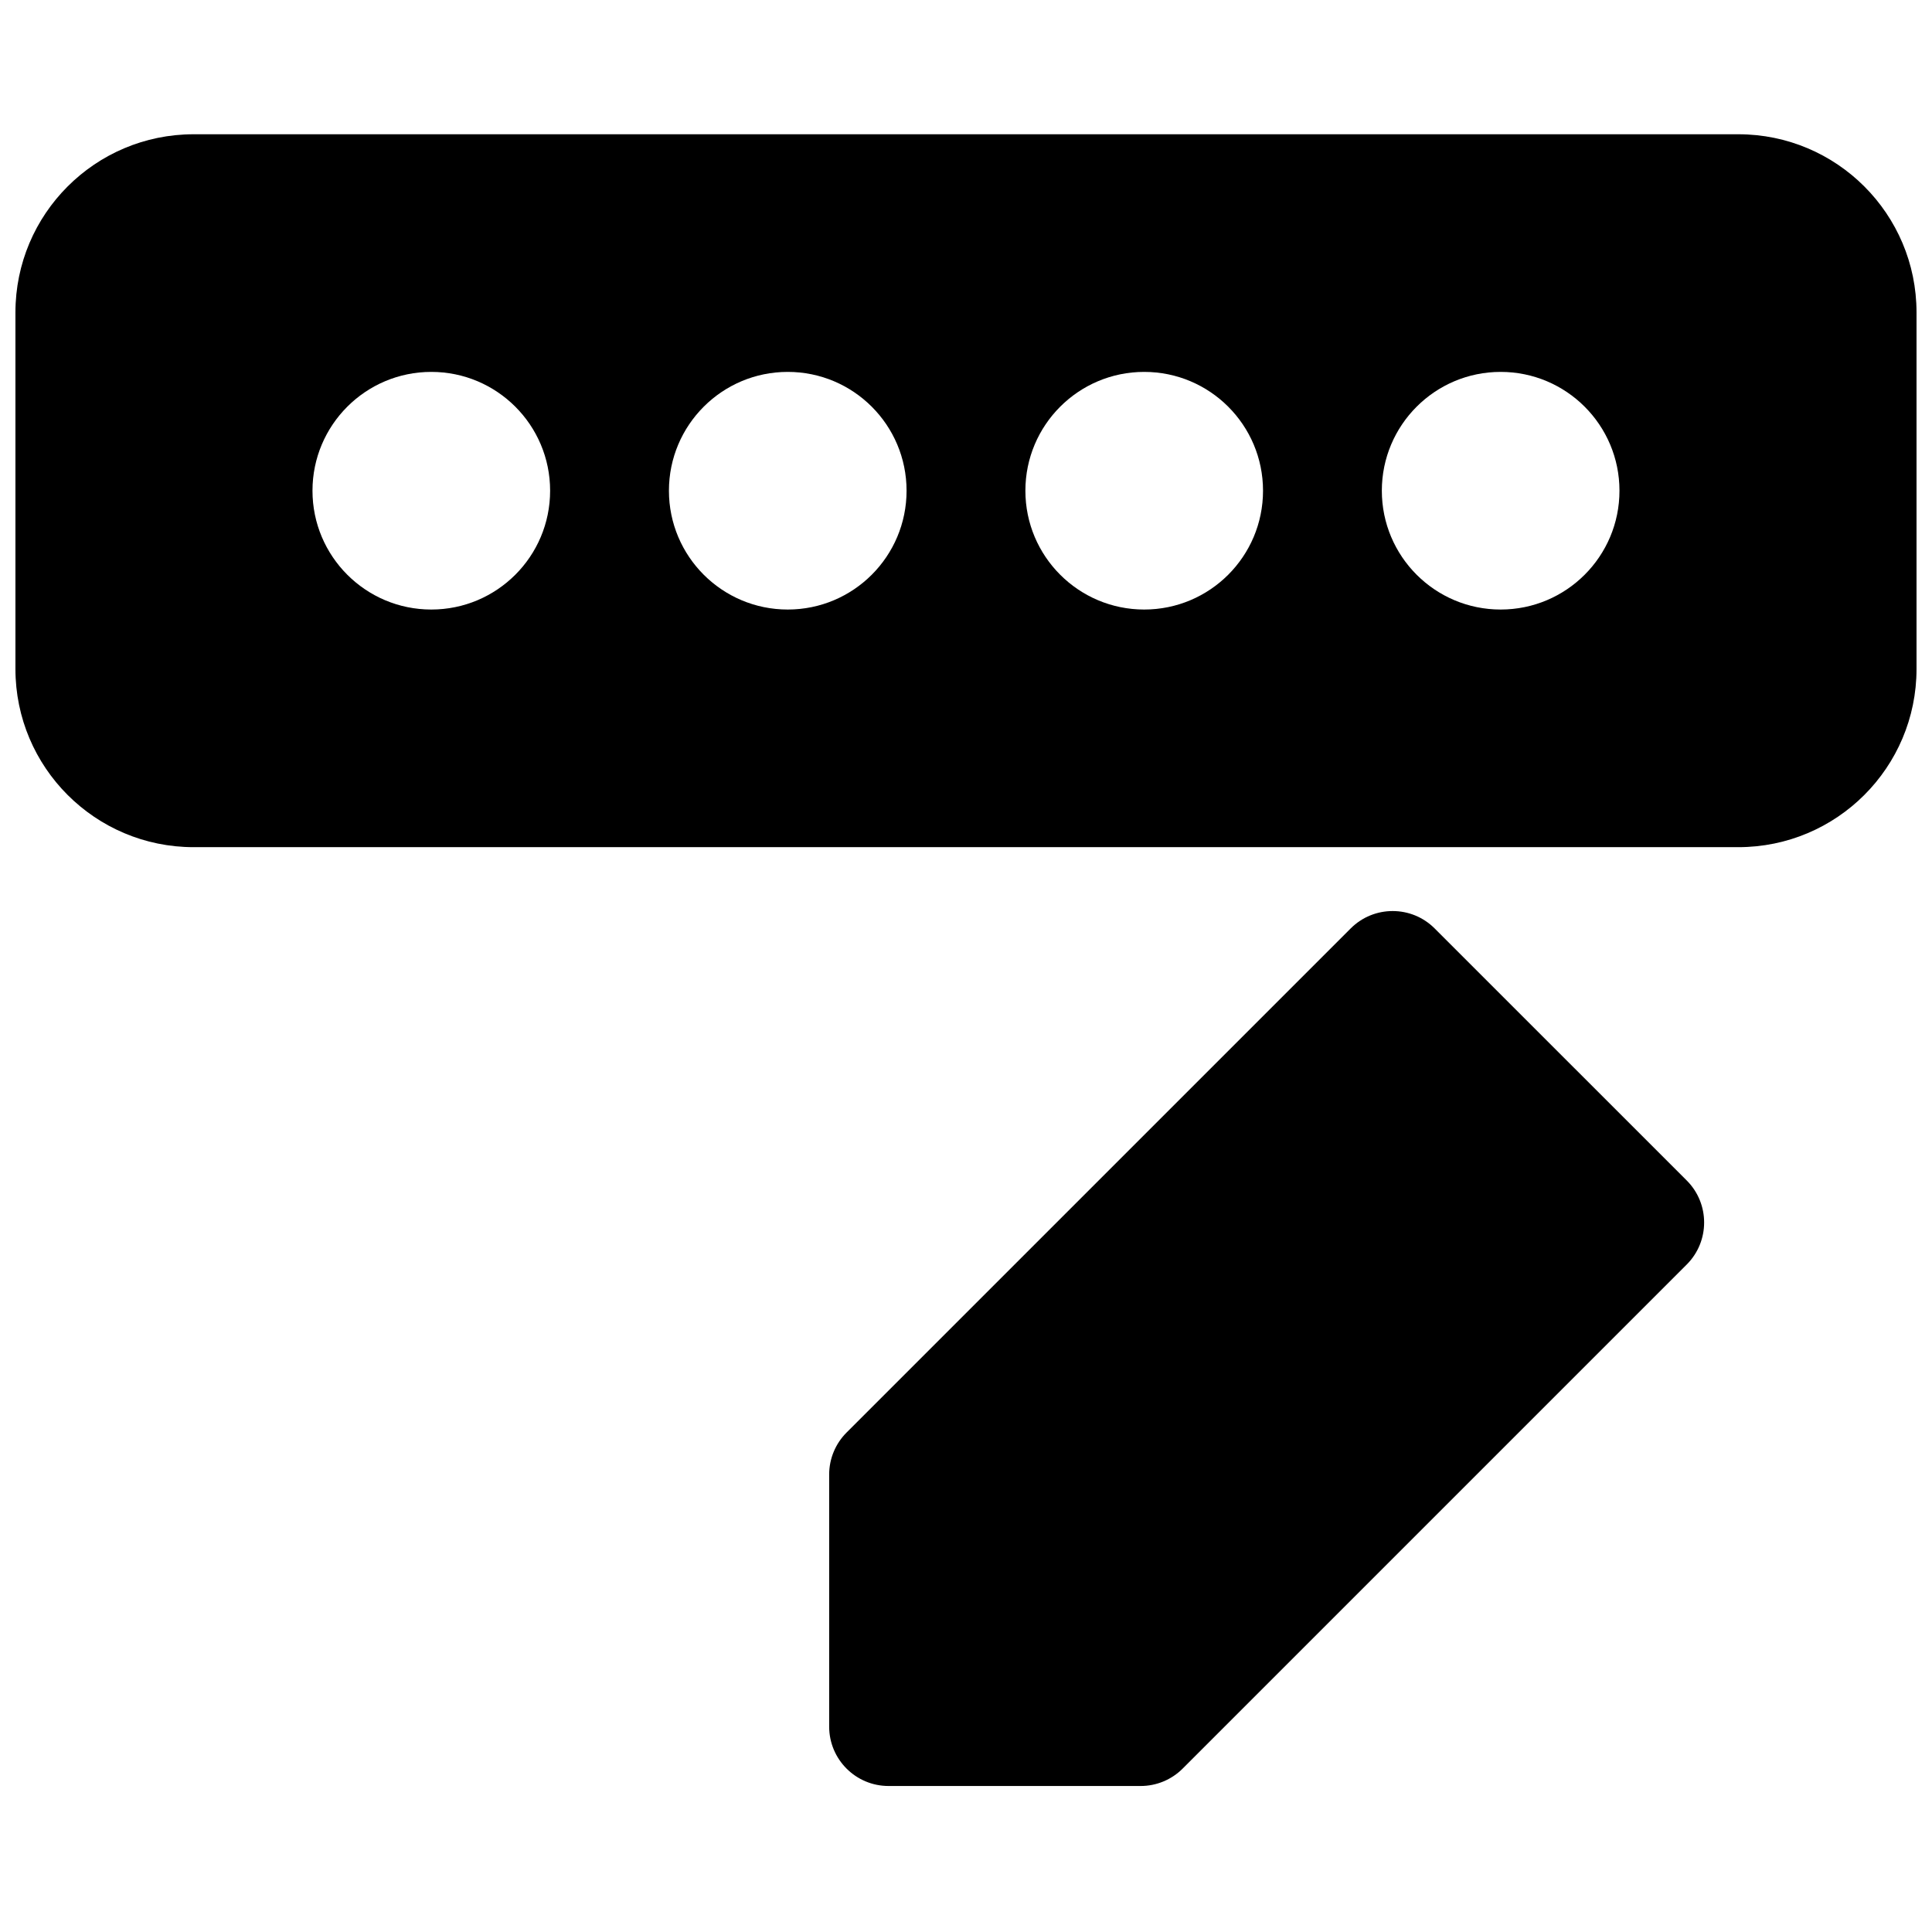
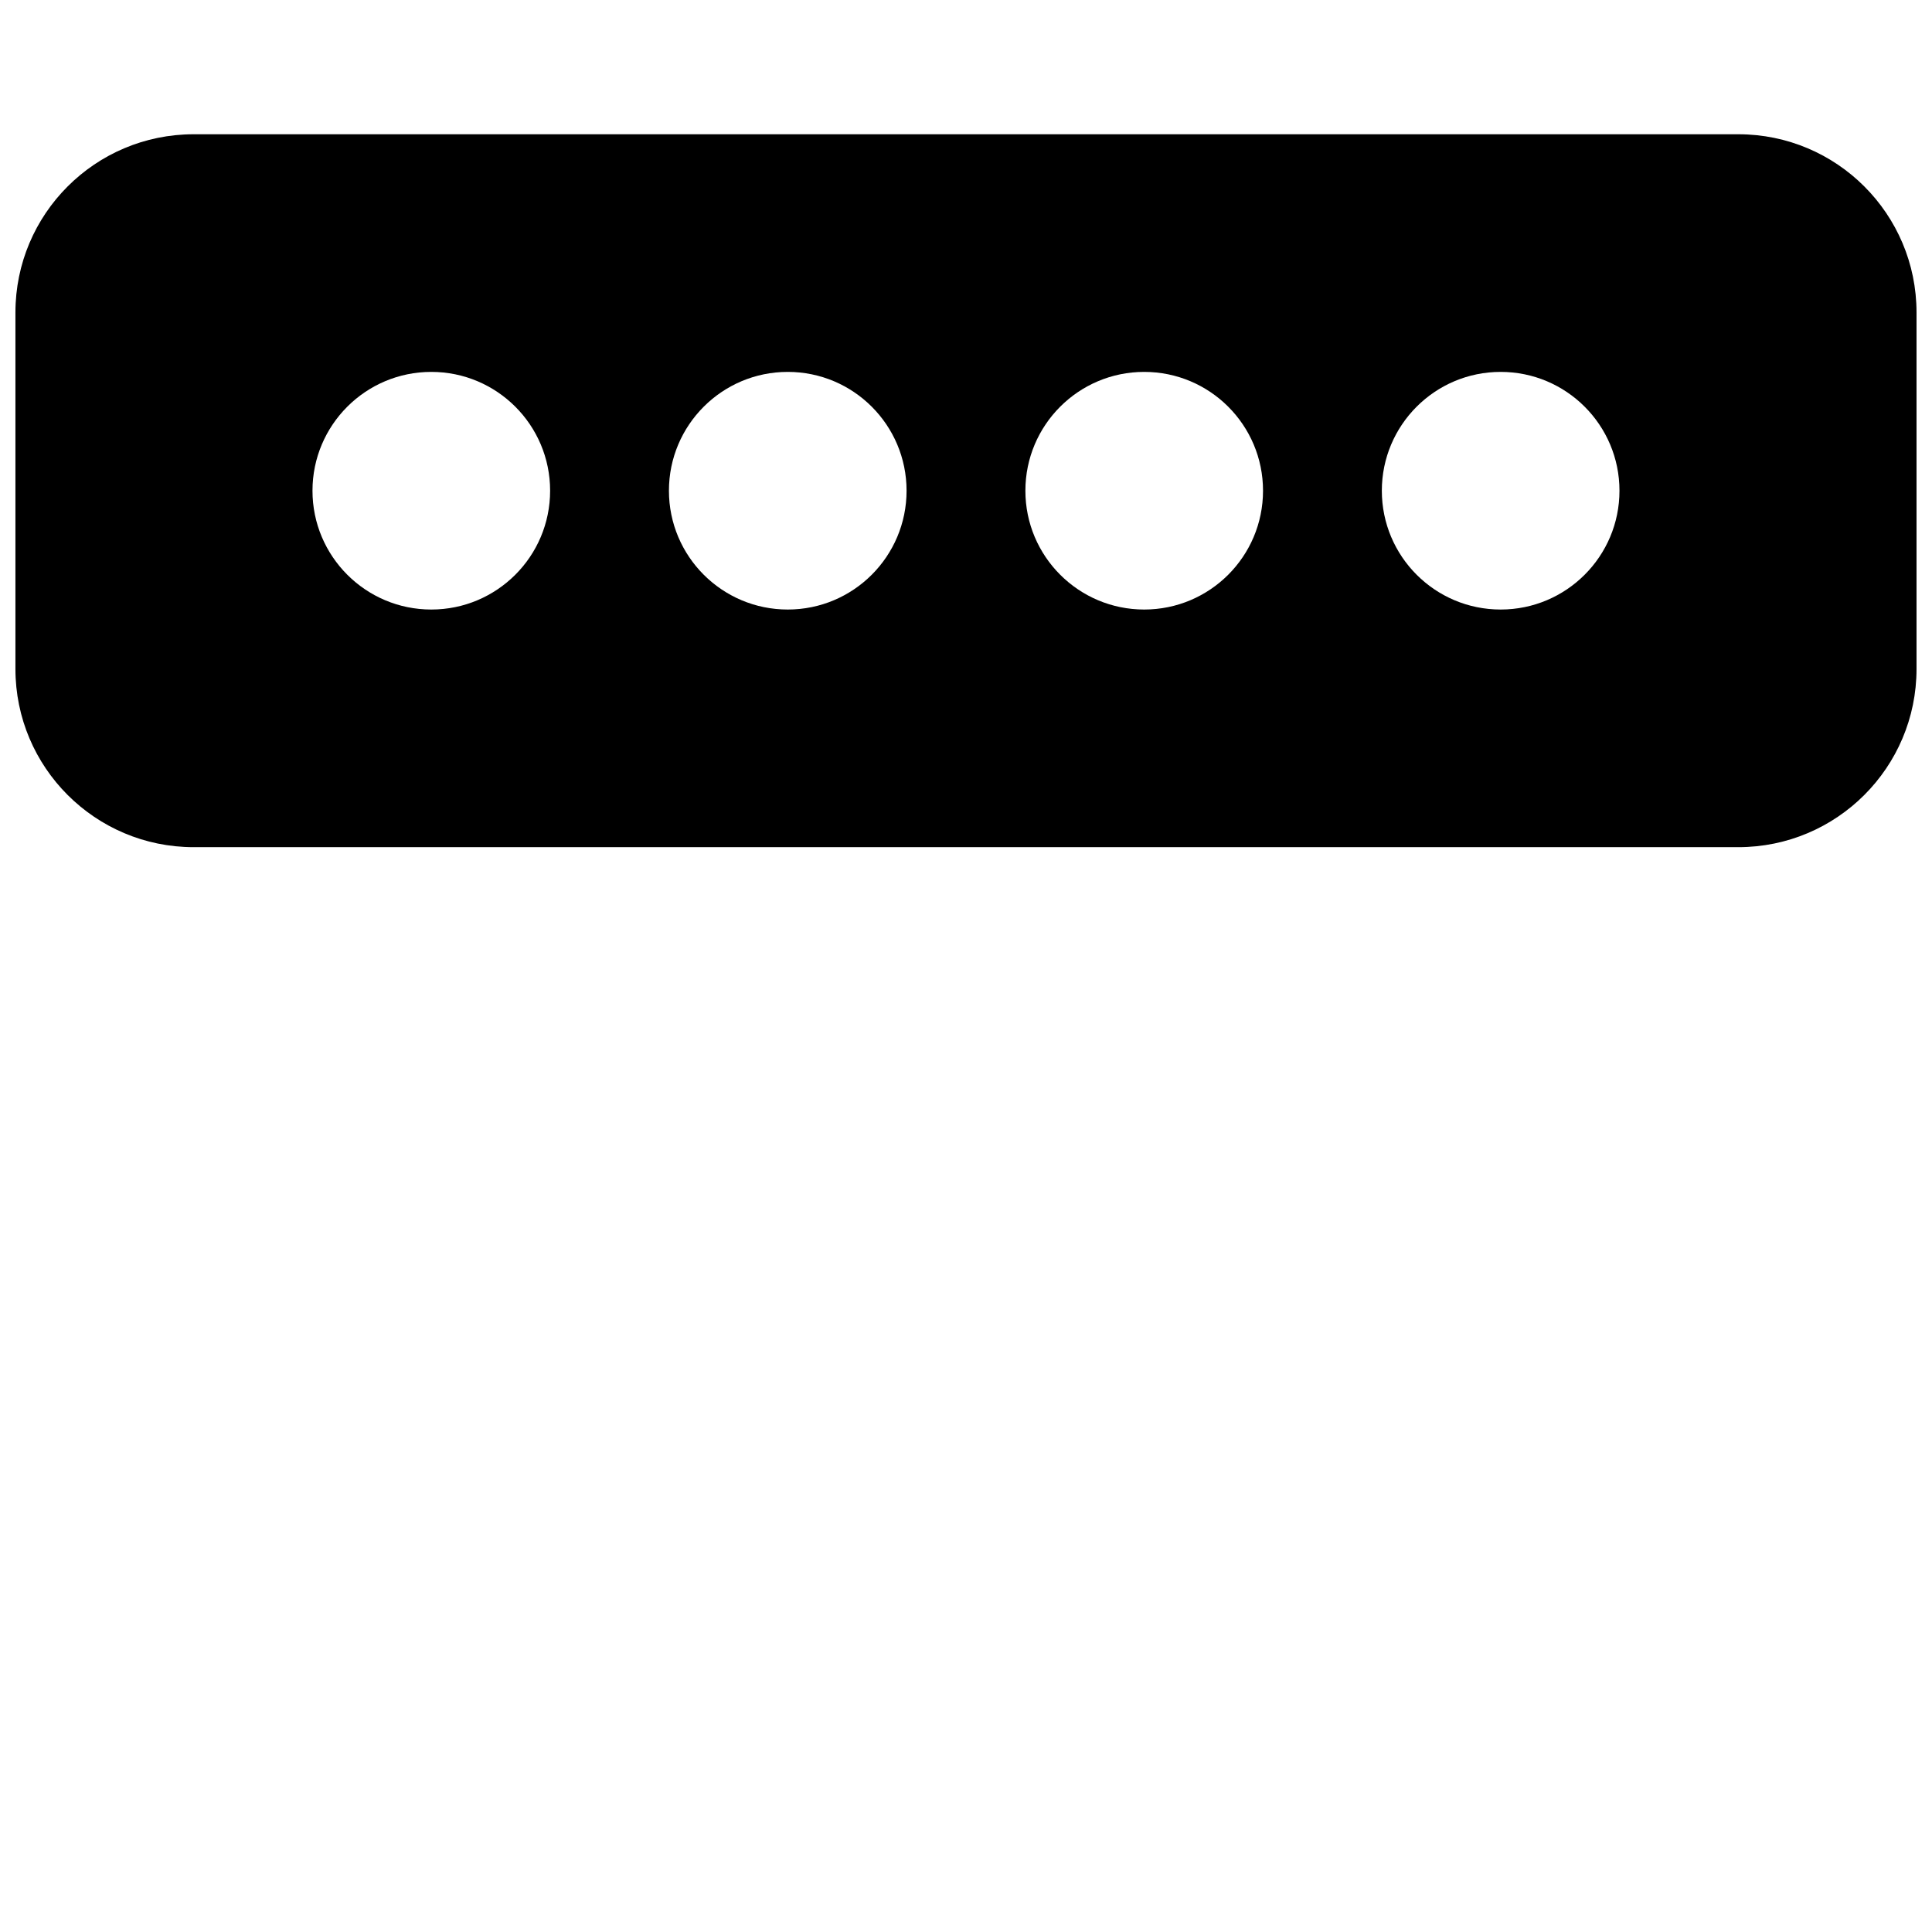
<svg xmlns="http://www.w3.org/2000/svg" width="800px" height="800px" version="1.1" viewBox="144 144 512 512">
  <defs>
    <clipPath id="a">
-       <path d="m148.09 179h503.81v190h-503.81z" />
+       <path d="m148.09 179h503.81v190h-503.81" />
    </clipPath>
  </defs>
  <g clip-path="url(#a)">
    <path d="m148.09 226.81c0-26.086 21.148-47.23 47.23-47.23h409.35c26.086 0 47.23 21.145 47.23 47.23v94.465c0 26.086-21.145 47.234-47.23 47.234h-409.35c-26.082 0-47.23-21.148-47.23-47.234zm110.21 78.723c17.391 0 31.488-14.098 31.488-31.488s-14.098-31.488-31.488-31.488-31.488 14.098-31.488 31.488 14.098 31.488 31.488 31.488zm125.95-31.488c0 17.391-14.098 31.488-31.488 31.488s-31.488-14.098-31.488-31.488 14.098-31.488 31.488-31.488 31.488 14.098 31.488 31.488zm62.977 31.488c17.391 0 31.488-14.098 31.488-31.488s-14.098-31.488-31.488-31.488-31.488 14.098-31.488 31.488 14.098 31.488 31.488 31.488zm125.95-31.488c0 17.391-14.098 31.488-31.488 31.488-17.391 0-31.488-14.098-31.488-31.488s14.098-31.488 31.488-31.488c17.391 0 31.488 14.098 31.488 31.488z" fill-rule="evenodd" />
  </g>
-   <path d="m501.94 390.05c6.144-6.152 16.117-6.152 22.262 0l66.801 66.793c6.144 6.148 6.144 16.117 0 22.266l-133.59 133.59c-2.953 2.953-6.957 4.609-11.133 4.609h-66.797c-8.695 0-15.746-7.047-15.746-15.742v-66.797c0-4.176 1.66-8.18 4.613-11.133z" />
</svg>